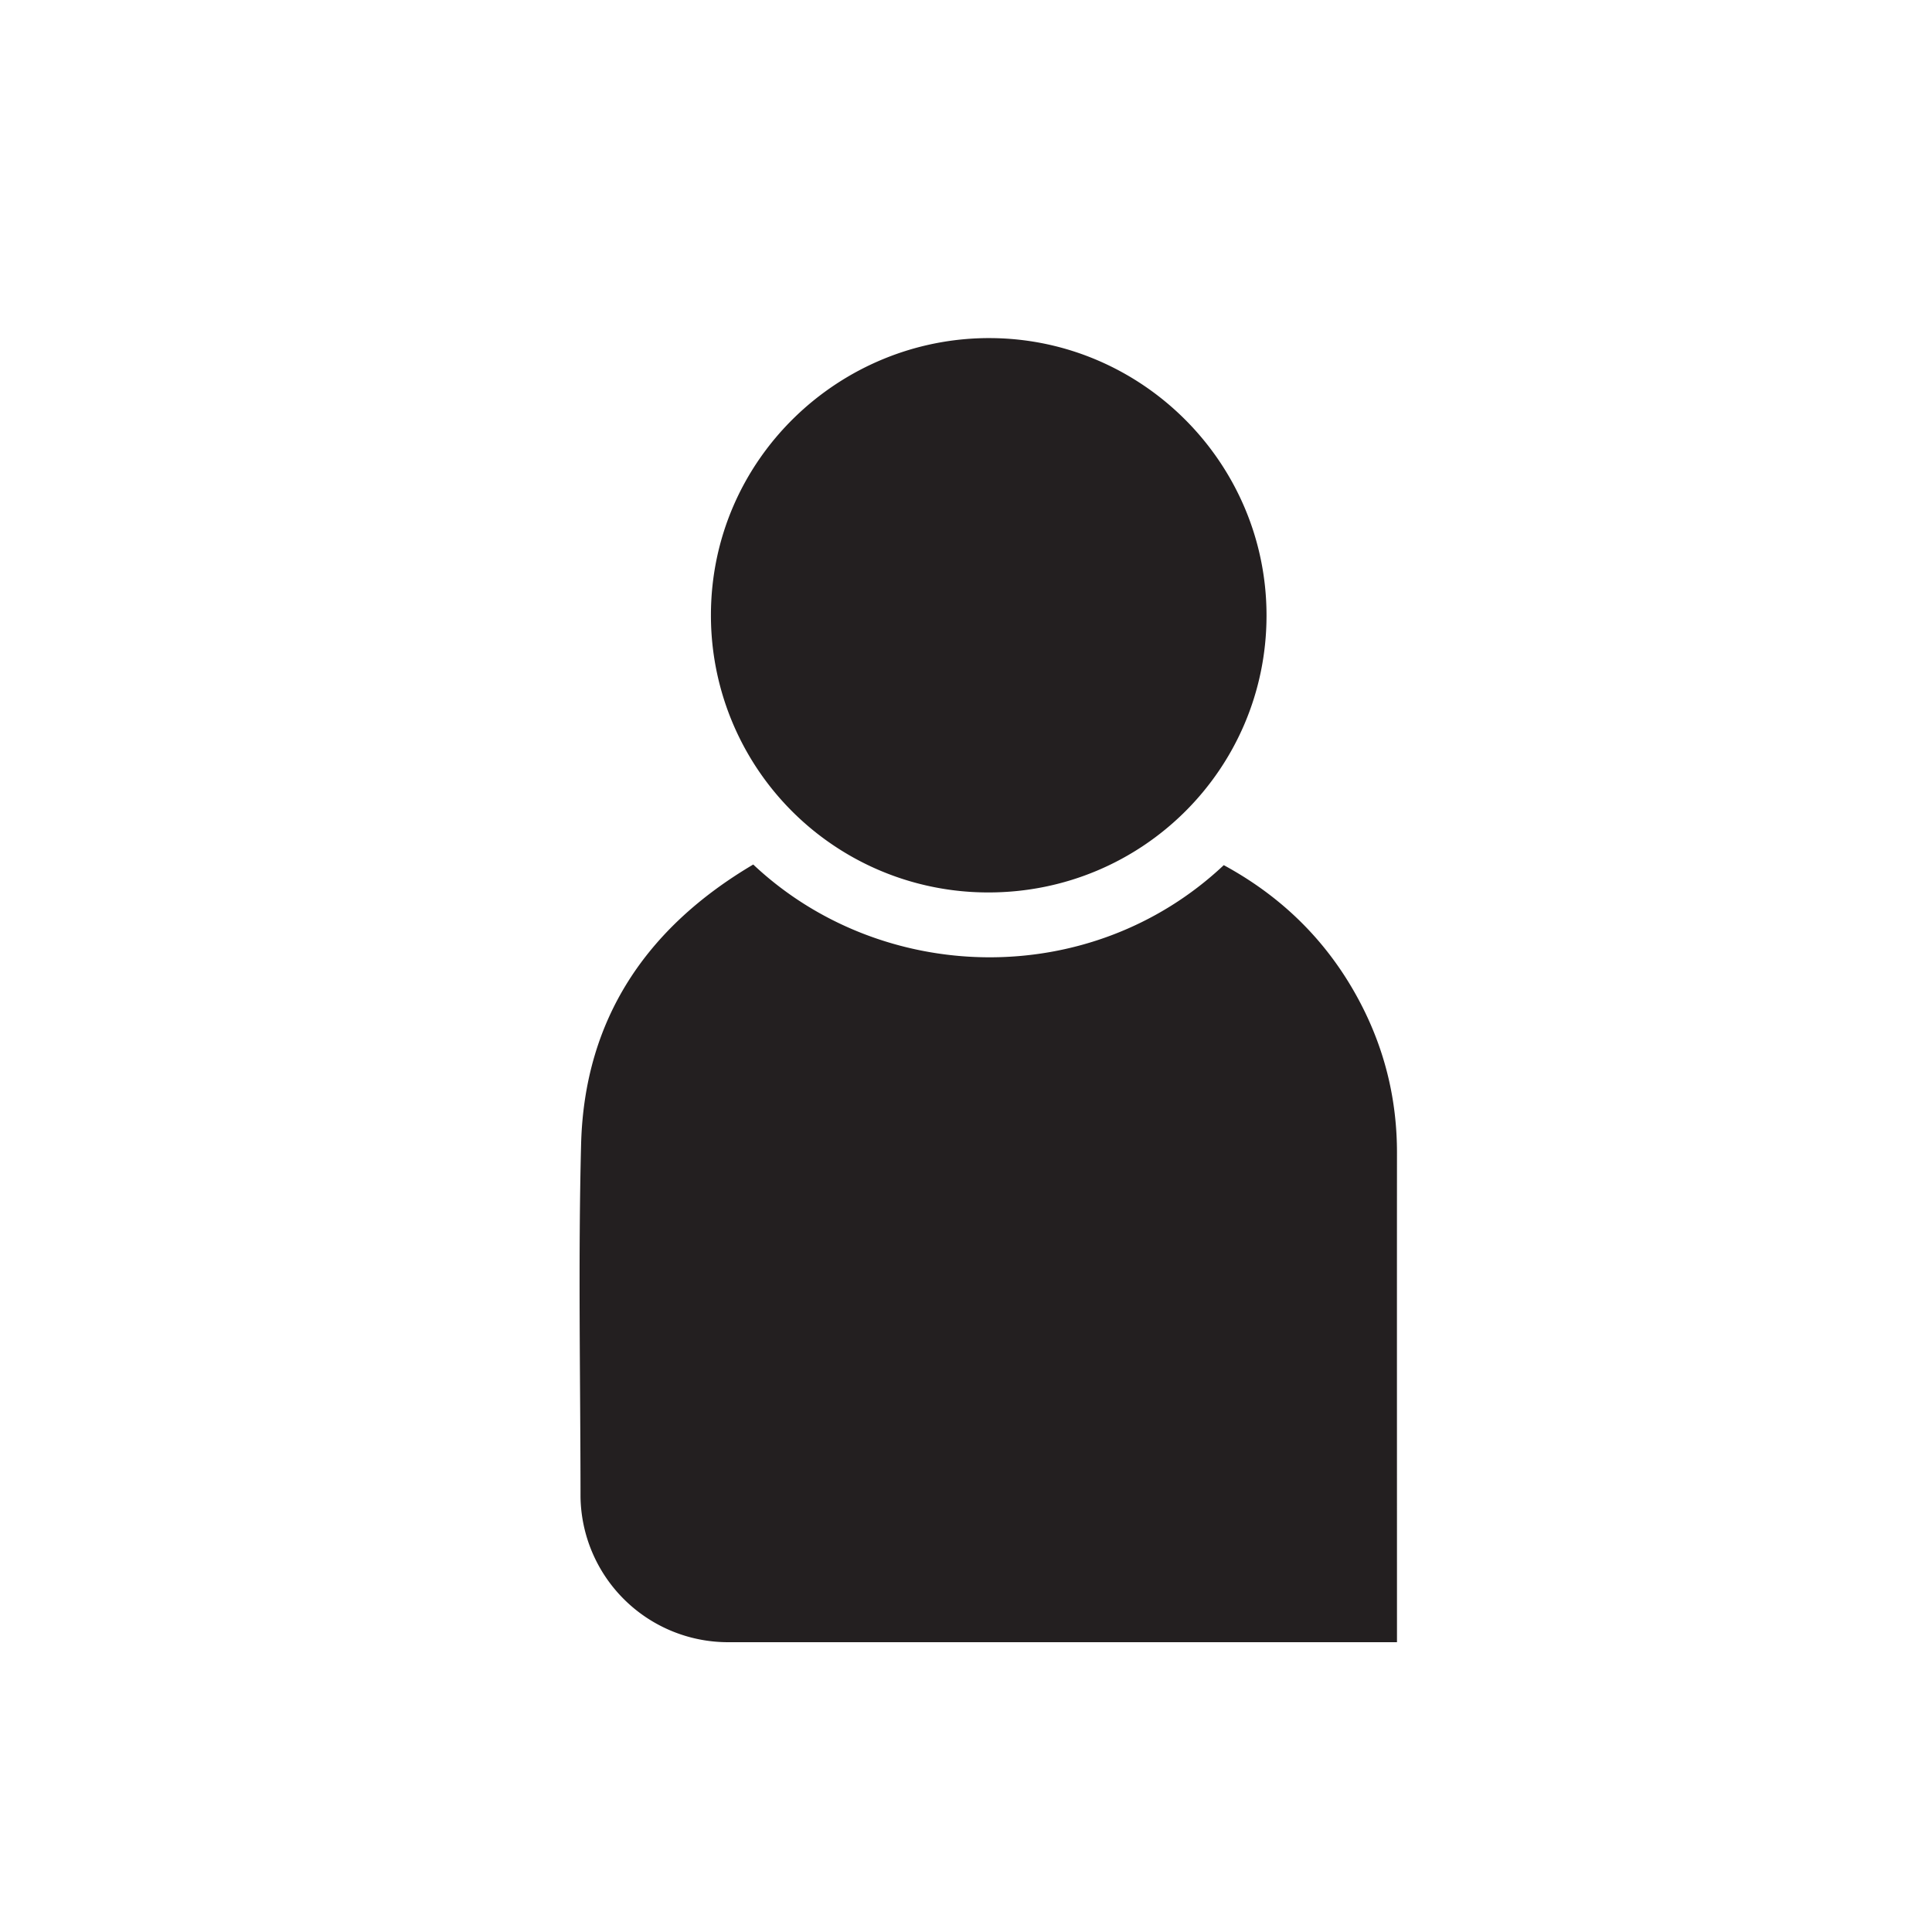
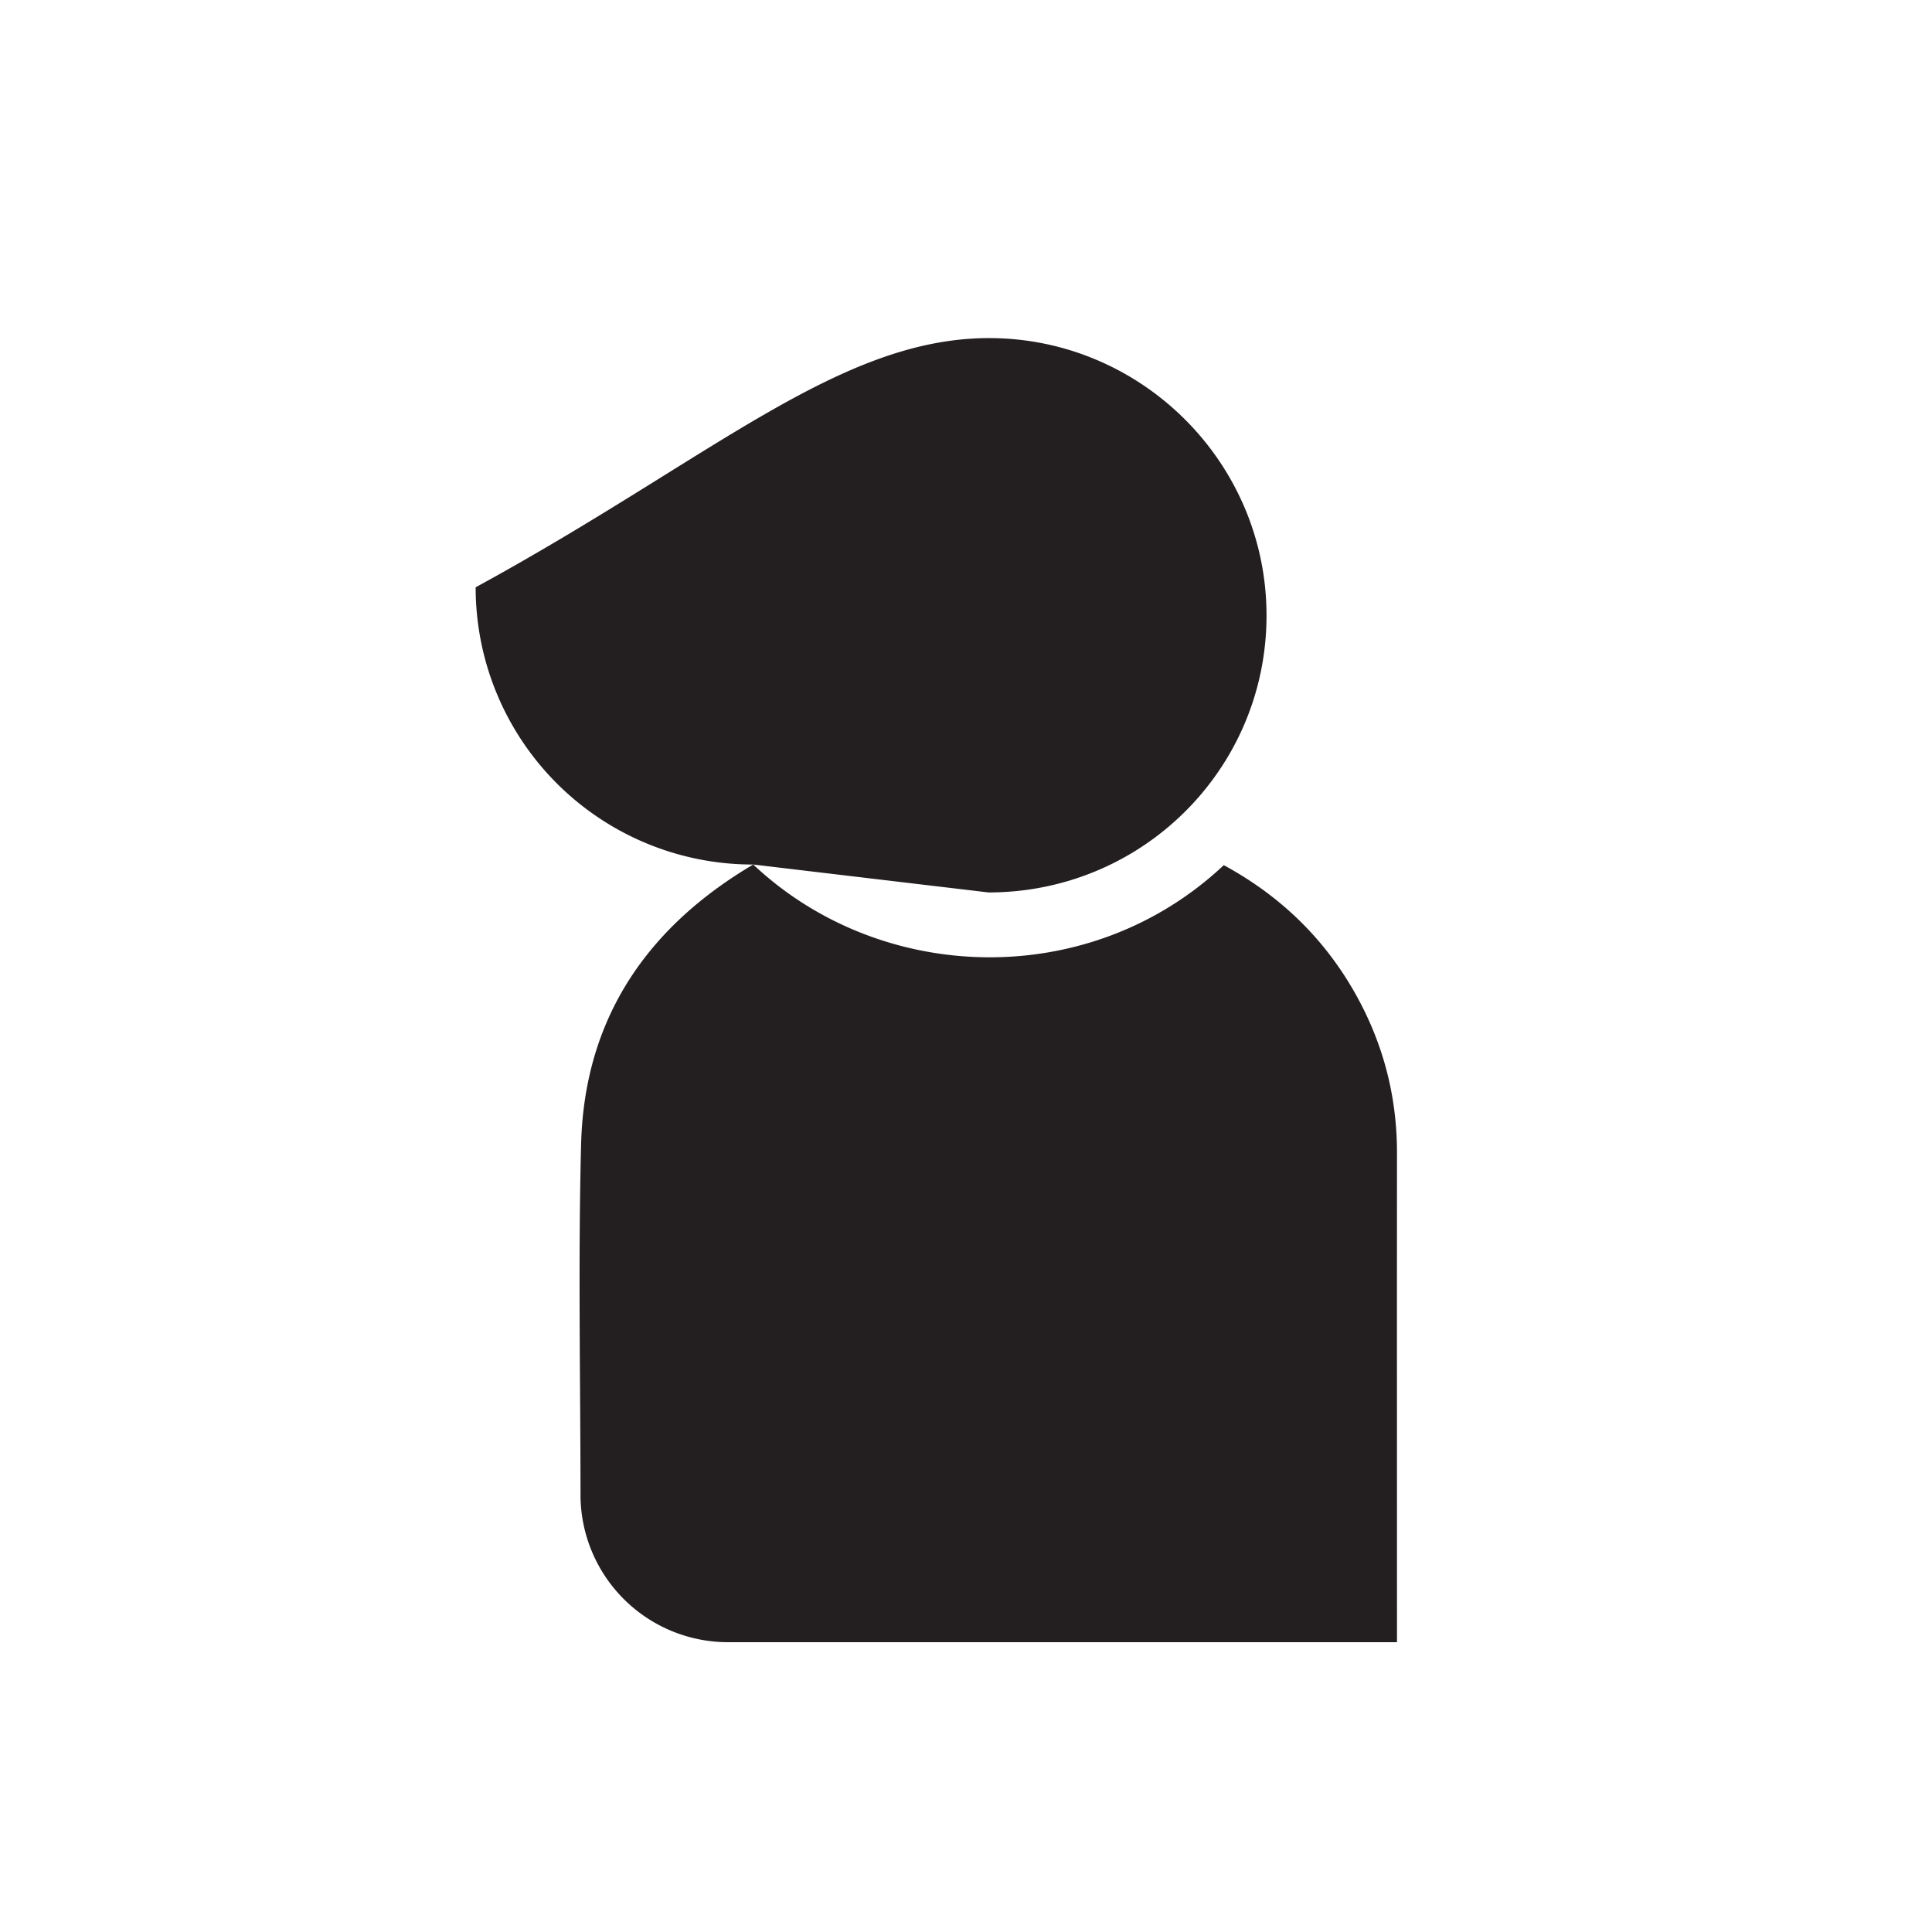
<svg xmlns="http://www.w3.org/2000/svg" xmlns:xlink="http://www.w3.org/1999/xlink" width="40" height="40" viewBox="0 0 40 40">
  <defs>
-     <path id="a" d="M15.595 17.899c2.653 2.498 6.972 2.619 9.742.013 1.238.672 2.193 1.626 2.842 2.88.499.965.745 1.992.744 3.08-.002 3.305 0 6.612 0 9.918V34H15.075a3.055 3.055 0 0 1-3.056-3.004c-.001-2.434-.05-4.87.012-7.303.066-2.591 1.351-4.487 3.564-5.794zm4.871.578a5.736 5.736 0 0 1-5.747-5.74C14.72 9.503 17.387 6.975 20.525 7c3.133.026 5.698 2.591 5.697 5.745-.001 3.173-2.571 5.732-5.756 5.732z" />
+     <path id="a" d="M15.595 17.899c2.653 2.498 6.972 2.619 9.742.013 1.238.672 2.193 1.626 2.842 2.88.499.965.745 1.992.744 3.08-.002 3.305 0 6.612 0 9.918V34H15.075a3.055 3.055 0 0 1-3.056-3.004c-.001-2.434-.05-4.87.012-7.303.066-2.591 1.351-4.487 3.564-5.794za5.736 5.736 0 0 1-5.747-5.74C14.72 9.503 17.387 6.975 20.525 7c3.133.026 5.698 2.591 5.697 5.745-.001 3.173-2.571 5.732-5.756 5.732z" />
  </defs>
  <use fill="#231F20" fill-rule="evenodd" xlink:href="#a" />
</svg>